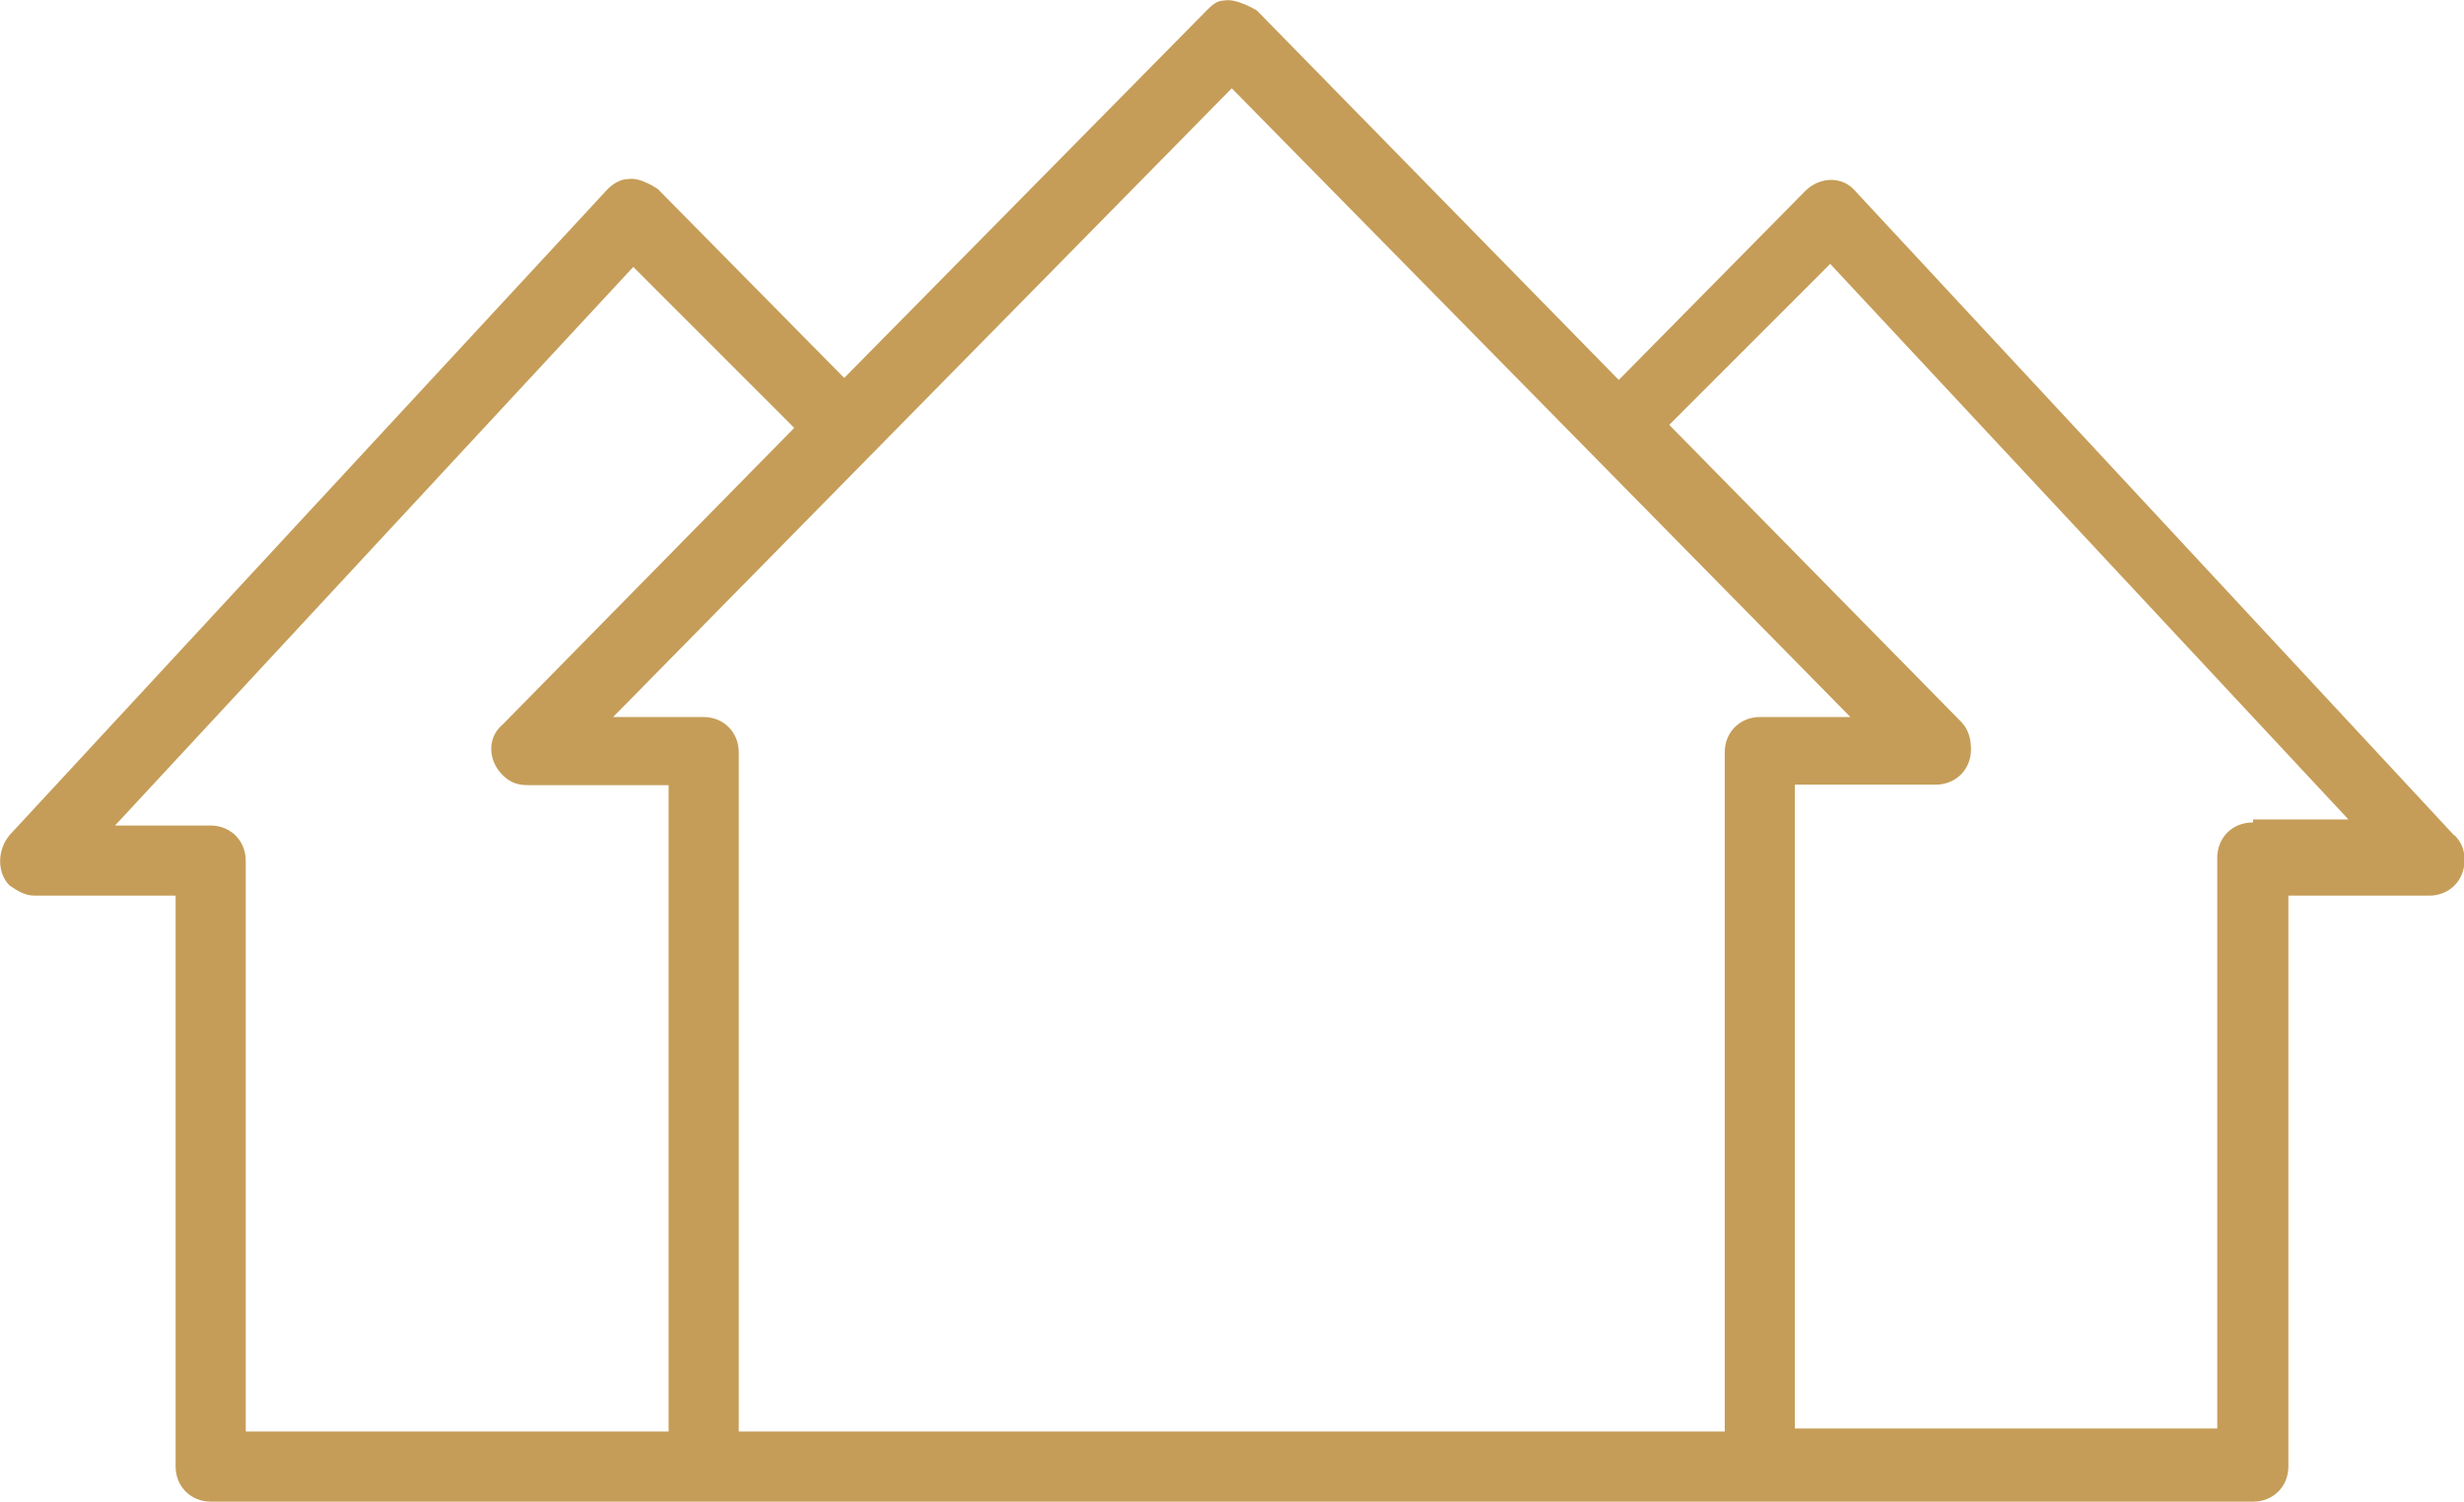
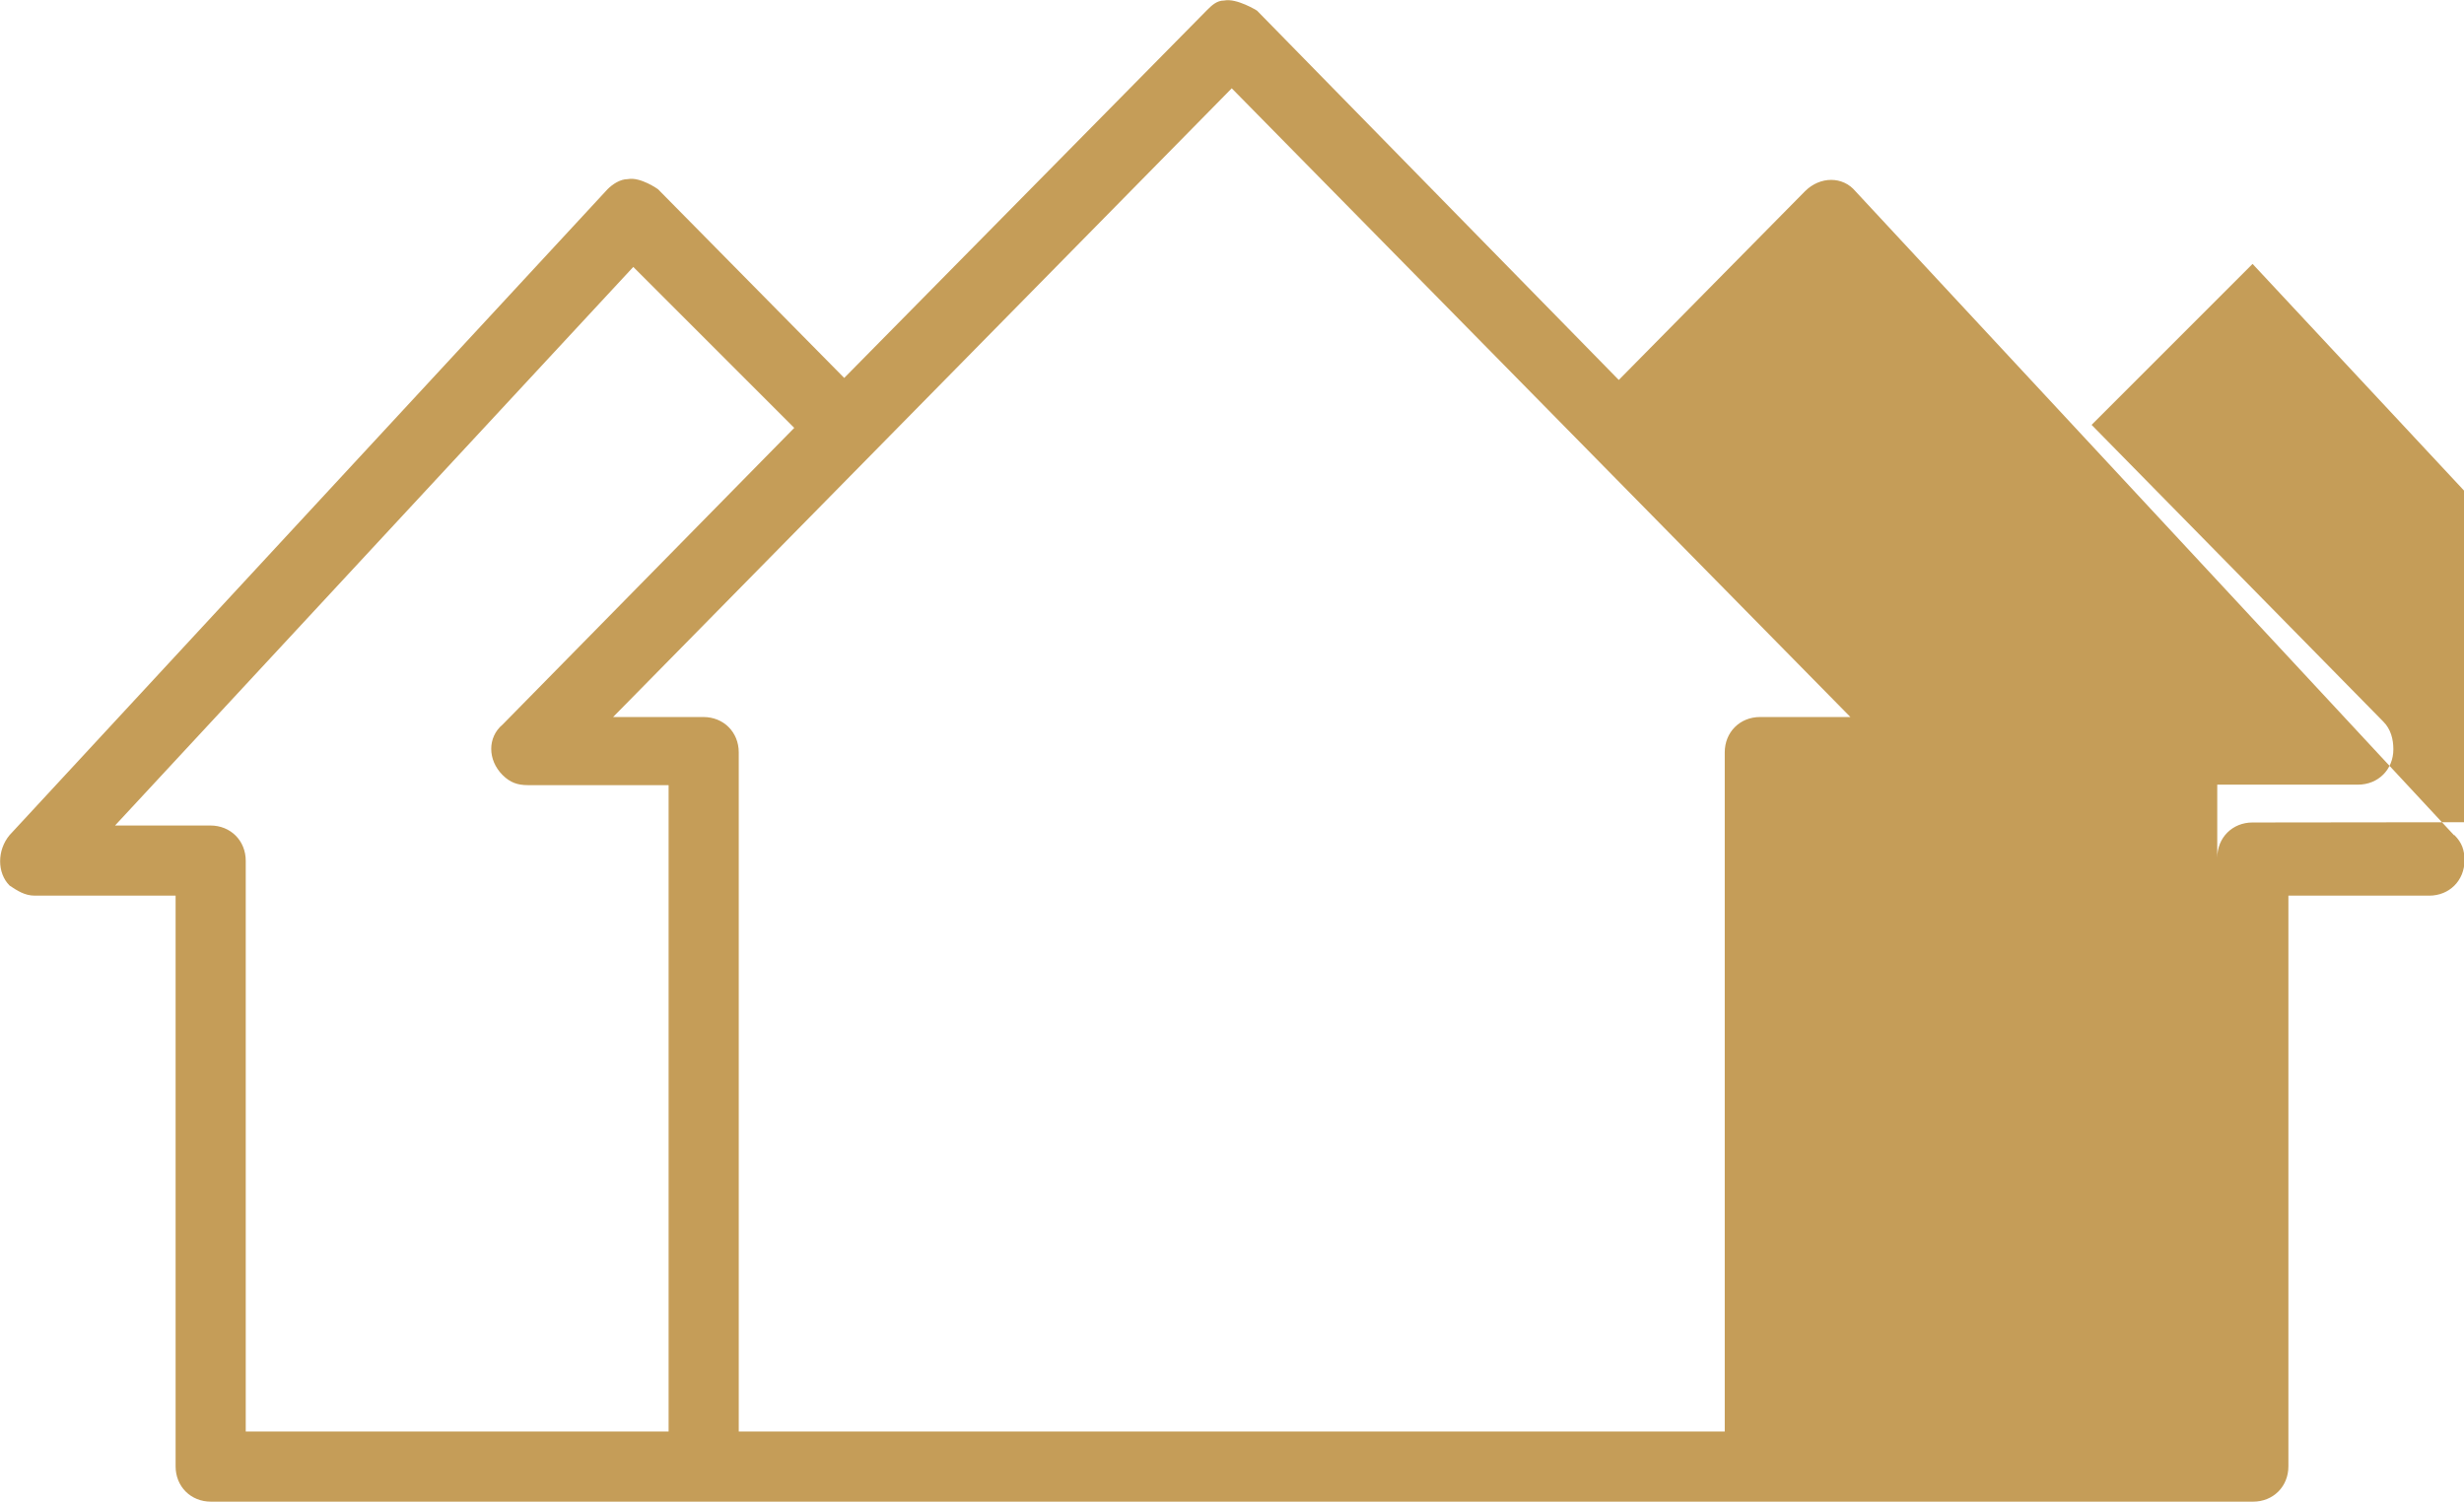
<svg xmlns="http://www.w3.org/2000/svg" id="Layer_1" viewBox="0 0 48.83 29.76">
  <defs>
    <style>      .cls-1 {        fill: #c59d58;      }    </style>
  </defs>
-   <path class="cls-1" d="M48.63,16.55l-11.86-12.76c-.25-.3-.7-.3-1,0h0l-3.69,3.74L24.91.21s-.4-.25-.65-.2c-.15,0-.25.1-.35.2l-7.18,7.28-3.69-3.74s-.35-.25-.6-.2c-.15,0-.3.1-.4.2L.19,16.55c-.25.3-.25.75,0,1,.15.1.3.2.5.2h2.79v11.31c0,.4.3.7.7.7h40.47c.4,0,.7-.3.7-.7v-11.31h2.79c.4,0,.7-.3.7-.7,0-.2-.05-.35-.2-.5ZM13.25,28.37H4.87v-11.31c0-.4-.3-.7-.7-.7h-1.89L12.55,5.29l3.19,3.19-5.78,5.88c-.3.25-.3.7,0,1,.15.15.3.2.5.2h2.79v12.81ZM34.18,14.91v13.46H14.64v-13.46c0-.4-.3-.7-.7-.7h-1.79L24.41,1.75l12.26,12.46h-1.79c-.4,0-.7.3-.7.7ZM44.64,16.3c-.4,0-.7.3-.7.7v11.31h-8.37v-12.76h2.79c.4,0,.7-.3.7-.7,0-.2-.05-.4-.2-.55l-5.78-5.88,3.19-3.19,10.27,11.01h-1.89v.05Z" />
+   <path class="cls-1" d="M48.63,16.55l-11.86-12.76c-.25-.3-.7-.3-1,0h0l-3.69,3.74L24.91.21s-.4-.25-.65-.2c-.15,0-.25.1-.35.2l-7.18,7.28-3.69-3.74s-.35-.25-.6-.2c-.15,0-.3.1-.4.2L.19,16.55c-.25.3-.25.75,0,1,.15.1.3.2.5.2h2.79v11.31c0,.4.3.7.7.7h40.47c.4,0,.7-.3.7-.7v-11.31h2.79c.4,0,.7-.3.7-.7,0-.2-.05-.35-.2-.5ZM13.25,28.37H4.87v-11.31c0-.4-.3-.7-.7-.7h-1.89L12.55,5.29l3.19,3.19-5.78,5.88c-.3.25-.3.7,0,1,.15.15.3.2.5.2h2.79v12.81ZM34.18,14.91v13.46H14.64v-13.46c0-.4-.3-.7-.7-.7h-1.79L24.41,1.75l12.26,12.46h-1.79c-.4,0-.7.3-.7.7ZM44.64,16.3c-.4,0-.7.3-.7.7v11.31v-12.76h2.79c.4,0,.7-.3.7-.7,0-.2-.05-.4-.2-.55l-5.78-5.88,3.19-3.19,10.27,11.01h-1.89v.05Z" />
</svg>